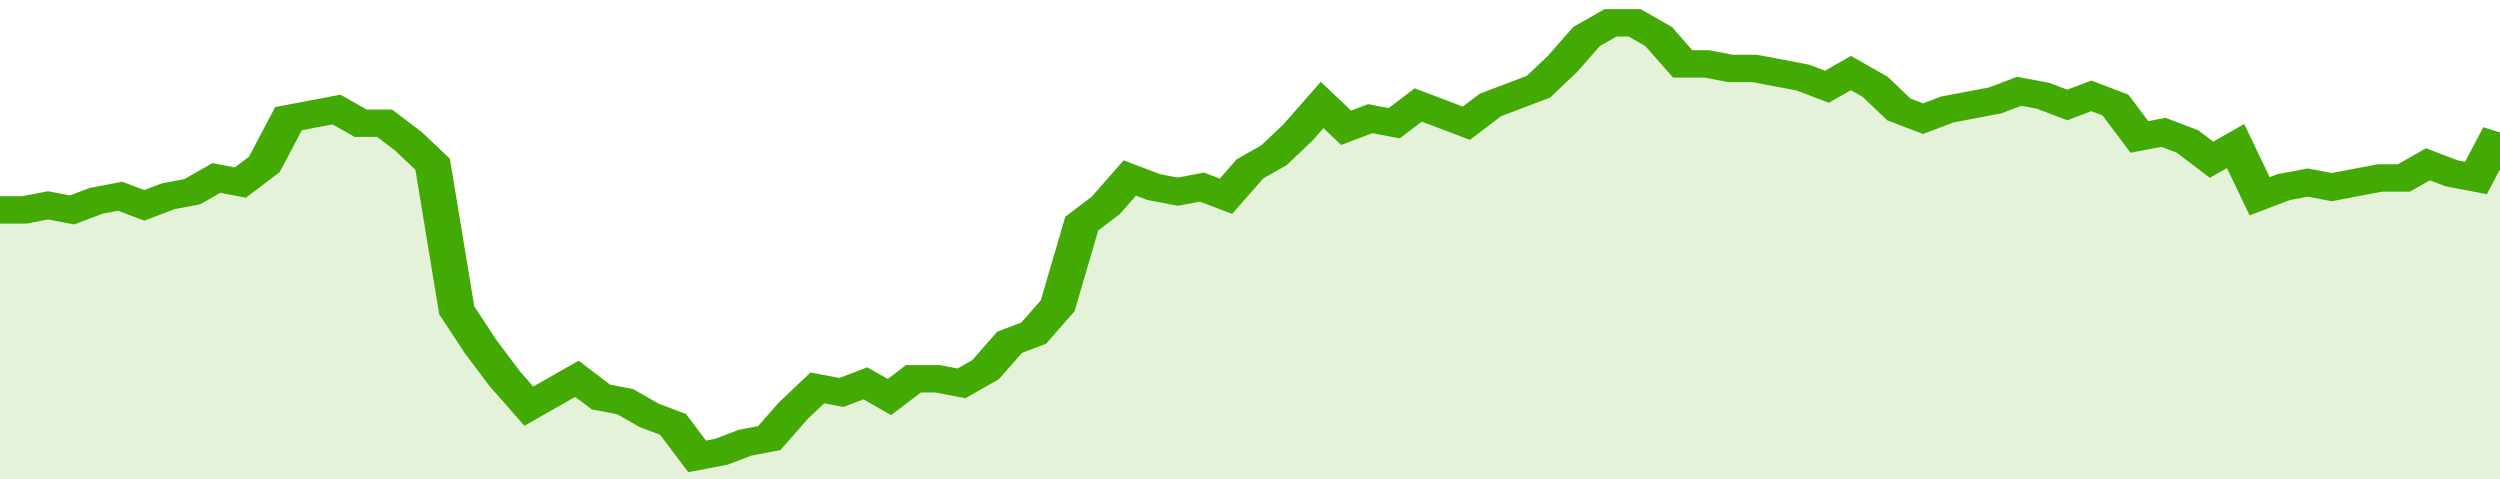
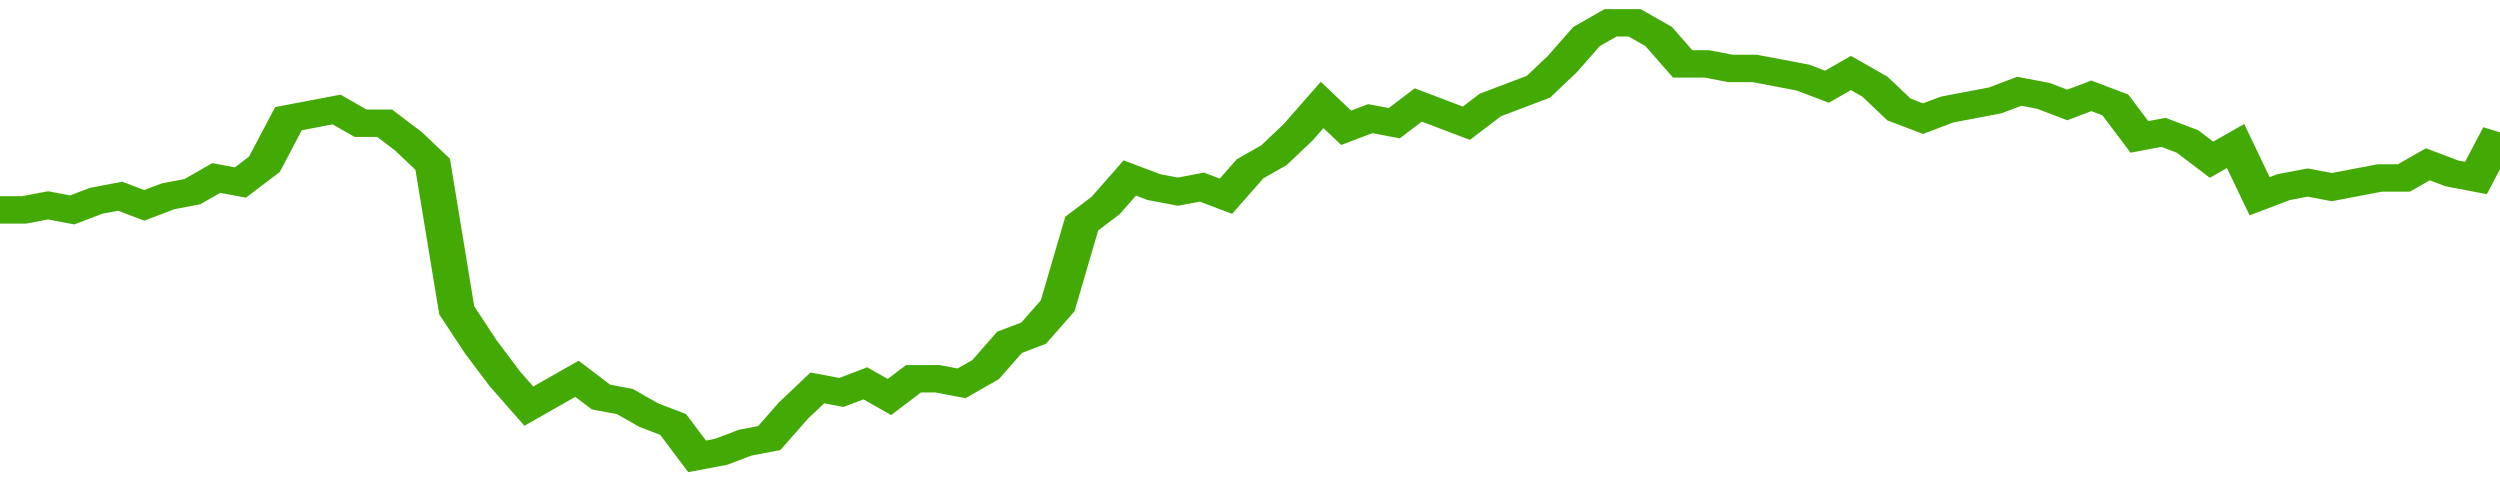
<svg xmlns="http://www.w3.org/2000/svg" viewBox="0 0 416 105" width="120" height="23" preserveAspectRatio="none">
  <polyline fill="none" stroke="#43AA05" stroke-width="6" points="0, 46 4, 46 8, 45 12, 46 16, 44 20, 43 24, 45 28, 43 32, 42 36, 39 40, 40 44, 36 48, 26 52, 25 56, 24 60, 27 64, 27 68, 31 72, 36 76, 68 80, 76 84, 83 88, 89 92, 86 96, 83 100, 87 104, 88 108, 91 112, 93 116, 100 120, 99 124, 97 128, 96 132, 90 136, 85 140, 86 144, 84 148, 87 152, 83 156, 83 160, 84 164, 81 168, 75 172, 73 176, 67 180, 49 184, 45 188, 39 192, 41 196, 42 200, 41 204, 43 208, 37 212, 34 216, 29 220, 23 224, 28 228, 26 232, 27 236, 23 240, 25 244, 27 248, 23 252, 21 256, 19 260, 14 264, 8 268, 5 272, 5 276, 8 280, 14 284, 14 288, 15 292, 15 296, 16 300, 17 304, 19 308, 16 312, 19 316, 24 320, 26 324, 24 328, 23 332, 22 336, 20 340, 21 344, 23 348, 21 352, 23 356, 30 360, 29 364, 31 368, 35 372, 32 376, 43 380, 41 384, 40 388, 41 392, 40 396, 39 400, 39 404, 36 408, 38 412, 39 416, 29 416, 29 "> </polyline>
-   <polygon fill="#43AA05" opacity="0.15" points="0, 105 0, 46 4, 46 8, 45 12, 46 16, 44 20, 43 24, 45 28, 43 32, 42 36, 39 40, 40 44, 36 48, 26 52, 25 56, 24 60, 27 64, 27 68, 31 72, 36 76, 68 80, 76 84, 83 88, 89 92, 86 96, 83 100, 87 104, 88 108, 91 112, 93 116, 100 120, 99 124, 97 128, 96 132, 90 136, 85 140, 86 144, 84 148, 87 152, 83 156, 83 160, 84 164, 81 168, 75 172, 73 176, 67 180, 49 184, 45 188, 39 192, 41 196, 42 200, 41 204, 43 208, 37 212, 34 216, 29 220, 23 224, 28 228, 26 232, 27 236, 23 240, 25 244, 27 248, 23 252, 21 256, 19 260, 14 264, 8 268, 5 272, 5 276, 8 280, 14 284, 14 288, 15 292, 15 296, 16 300, 17 304, 19 308, 16 312, 19 316, 24 320, 26 324, 24 328, 23 332, 22 336, 20 340, 21 344, 23 348, 21 352, 23 356, 30 360, 29 364, 31 368, 35 372, 32 376, 43 380, 41 384, 40 388, 41 392, 40 396, 39 400, 39 404, 36 408, 38 412, 39 416, 29 416, 105 " />
</svg>